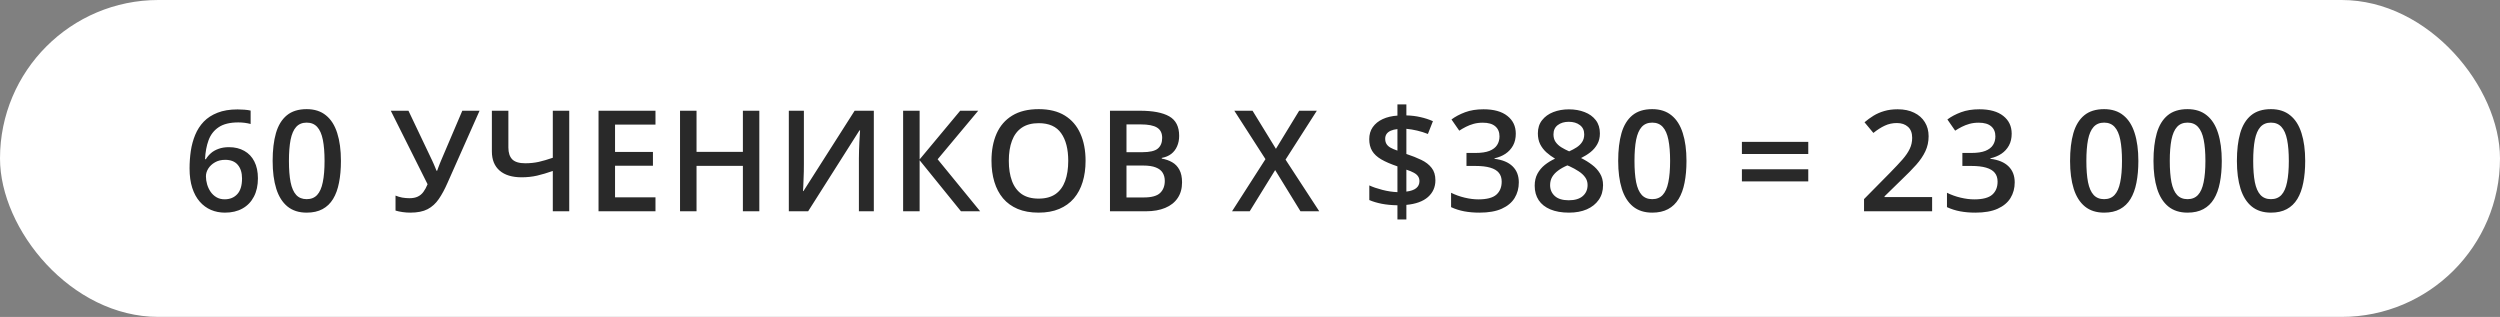
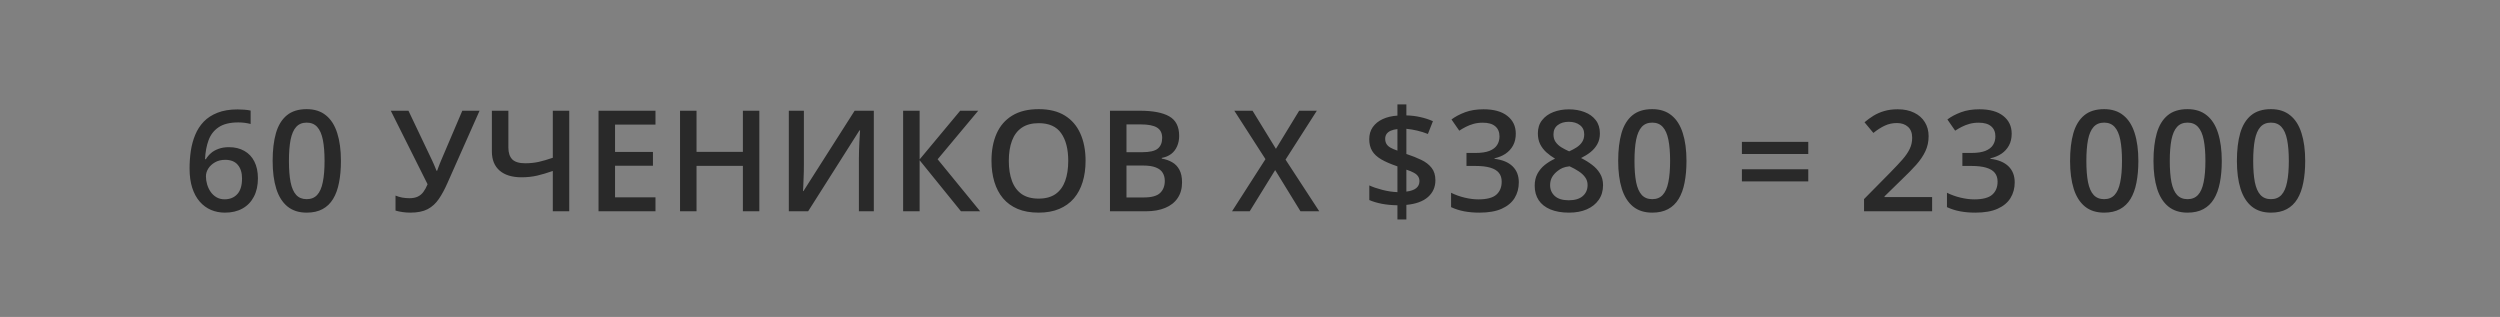
<svg xmlns="http://www.w3.org/2000/svg" width="355" height="45" viewBox="0 0 355 45" fill="none">
  <rect x="0" y="0" width="355" height="45" fill="#808080" stroke="none" />
-   <rect width="355" height="45" rx="22.5" fill="white" />
-   <path d="M26.918 23.916C26.918 23.076 26.977 22.249 27.094 21.436C27.217 20.622 27.426 19.86 27.719 19.15C28.012 18.441 28.415 17.816 28.93 17.275C29.451 16.735 30.105 16.312 30.893 16.006C31.68 15.693 32.628 15.537 33.734 15.537C34.021 15.537 34.343 15.55 34.701 15.576C35.059 15.602 35.355 15.645 35.59 15.703V17.607C35.336 17.536 35.056 17.48 34.75 17.441C34.45 17.402 34.151 17.383 33.852 17.383C32.654 17.383 31.719 17.611 31.049 18.066C30.378 18.516 29.9 19.134 29.613 19.922C29.327 20.703 29.161 21.598 29.115 22.607H29.232C29.428 22.282 29.672 21.992 29.965 21.738C30.258 21.484 30.616 21.283 31.039 21.133C31.462 20.977 31.954 20.898 32.514 20.898C33.347 20.898 34.073 21.074 34.691 21.426C35.31 21.771 35.785 22.272 36.117 22.93C36.456 23.587 36.625 24.385 36.625 25.322C36.625 26.331 36.433 27.201 36.049 27.93C35.671 28.659 35.131 29.219 34.428 29.609C33.731 30 32.901 30.195 31.938 30.195C31.228 30.195 30.567 30.065 29.955 29.805C29.35 29.544 28.819 29.154 28.363 28.633C27.908 28.112 27.553 27.461 27.299 26.68C27.045 25.892 26.918 24.971 26.918 23.916ZM31.898 28.301C32.641 28.301 33.236 28.06 33.685 27.578C34.141 27.09 34.369 26.344 34.369 25.342C34.369 24.528 34.167 23.884 33.764 23.408C33.367 22.933 32.768 22.695 31.967 22.695C31.42 22.695 30.941 22.812 30.531 23.047C30.121 23.281 29.802 23.578 29.574 23.936C29.353 24.294 29.242 24.658 29.242 25.029C29.242 25.407 29.297 25.788 29.408 26.172C29.519 26.556 29.685 26.911 29.906 27.236C30.128 27.555 30.404 27.812 30.736 28.008C31.068 28.203 31.456 28.301 31.898 28.301ZM48.412 22.852C48.412 24.004 48.321 25.036 48.138 25.947C47.962 26.852 47.683 27.62 47.298 28.252C46.914 28.884 46.413 29.365 45.794 29.697C45.176 30.029 44.427 30.195 43.548 30.195C42.448 30.195 41.54 29.906 40.824 29.326C40.108 28.74 39.577 27.9 39.232 26.807C38.887 25.706 38.715 24.388 38.715 22.852C38.715 21.315 38.871 20 39.183 18.906C39.502 17.806 40.017 16.963 40.726 16.377C41.436 15.791 42.377 15.498 43.548 15.498C44.655 15.498 45.567 15.791 46.283 16.377C47.005 16.956 47.539 17.796 47.884 18.896C48.236 19.99 48.412 21.309 48.412 22.852ZM41.029 22.852C41.029 24.056 41.107 25.062 41.263 25.869C41.426 26.676 41.693 27.282 42.064 27.686C42.435 28.083 42.93 28.281 43.548 28.281C44.167 28.281 44.662 28.083 45.033 27.686C45.404 27.288 45.671 26.686 45.834 25.879C46.003 25.072 46.087 24.062 46.087 22.852C46.087 21.654 46.006 20.651 45.843 19.844C45.681 19.037 45.414 18.431 45.043 18.027C44.672 17.617 44.173 17.412 43.548 17.412C42.923 17.412 42.425 17.617 42.054 18.027C41.69 18.431 41.426 19.037 41.263 19.844C41.107 20.651 41.029 21.654 41.029 22.852ZM68.098 15.723L63.557 25.947C63.16 26.859 62.744 27.63 62.307 28.262C61.878 28.893 61.347 29.375 60.716 29.707C60.084 30.033 59.267 30.195 58.264 30.195C57.9 30.195 57.535 30.169 57.171 30.117C56.806 30.065 56.471 29.994 56.165 29.902V27.773C56.458 27.897 56.774 27.991 57.112 28.057C57.457 28.115 57.799 28.145 58.138 28.145C58.613 28.145 59.007 28.07 59.319 27.92C59.638 27.77 59.905 27.549 60.12 27.256C60.341 26.956 60.54 26.592 60.716 26.162L55.491 15.723H58.001L61.37 22.803C61.422 22.913 61.487 23.057 61.565 23.232C61.643 23.402 61.718 23.578 61.79 23.76C61.868 23.936 61.933 24.098 61.985 24.248H62.073C62.119 24.118 62.174 23.965 62.239 23.789C62.311 23.607 62.382 23.421 62.454 23.232C62.532 23.044 62.6 22.878 62.659 22.734L65.647 15.723H68.098ZM80.832 30H78.498V24.277C77.698 24.557 76.952 24.779 76.262 24.941C75.572 25.098 74.84 25.176 74.065 25.176C72.724 25.176 71.685 24.86 70.95 24.229C70.214 23.59 69.846 22.682 69.846 21.504V15.723H72.19V20.957C72.19 21.693 72.372 22.249 72.737 22.627C73.108 22.998 73.723 23.184 74.582 23.184C75.26 23.184 75.897 23.119 76.496 22.988C77.095 22.852 77.763 22.656 78.498 22.402V15.723H80.832V30ZM93.078 30H84.992V15.723H93.078V17.695H87.336V21.572H92.717V23.535H87.336V28.018H93.078V30ZM107.824 30H105.49V23.555H98.908V30H96.564V15.723H98.908V21.562H105.49V15.723H107.824V30ZM112.013 15.723H114.152V23.291C114.152 23.616 114.148 23.975 114.142 24.365C114.135 24.756 114.122 25.137 114.103 25.508C114.09 25.879 114.077 26.211 114.064 26.504C114.051 26.79 114.038 26.999 114.025 27.129H114.093L121.359 15.723H124.083V30H121.964V22.49C121.964 22.139 121.971 21.758 121.984 21.348C121.997 20.938 122.013 20.54 122.032 20.156C122.052 19.772 122.071 19.434 122.091 19.141C122.111 18.848 122.124 18.639 122.13 18.516H122.042L114.757 30H112.013V15.723ZM139.18 30H136.456L130.587 22.754V30H128.243V15.723H130.587V22.637L136.348 15.723H138.907L133.145 22.617L139.18 30ZM154.151 22.842C154.151 23.942 154.011 24.945 153.731 25.85C153.457 26.748 153.044 27.523 152.491 28.174C151.937 28.818 151.244 29.316 150.411 29.668C149.577 30.02 148.601 30.195 147.481 30.195C146.342 30.195 145.352 30.02 144.512 29.668C143.679 29.316 142.985 28.815 142.432 28.164C141.885 27.513 141.475 26.735 141.202 25.83C140.928 24.925 140.791 23.922 140.791 22.822C140.791 21.351 141.032 20.068 141.514 18.975C142.002 17.874 142.741 17.021 143.731 16.416C144.727 15.804 145.983 15.498 147.5 15.498C148.985 15.498 150.218 15.801 151.202 16.406C152.185 17.012 152.92 17.865 153.409 18.965C153.903 20.059 154.151 21.351 154.151 22.842ZM143.252 22.842C143.252 23.942 143.402 24.896 143.702 25.703C144.001 26.504 144.46 27.122 145.079 27.559C145.704 27.988 146.504 28.203 147.481 28.203C148.464 28.203 149.265 27.988 149.883 27.559C150.502 27.122 150.957 26.504 151.25 25.703C151.543 24.896 151.69 23.942 151.69 22.842C151.69 21.169 151.355 19.86 150.684 18.916C150.02 17.965 148.959 17.49 147.5 17.49C146.524 17.49 145.72 17.705 145.088 18.135C144.463 18.564 144.001 19.18 143.702 19.98C143.402 20.775 143.252 21.729 143.252 22.842ZM157.617 15.723H161.865C163.708 15.723 165.098 15.99 166.035 16.523C166.973 17.057 167.441 17.979 167.441 19.287C167.441 19.834 167.344 20.329 167.148 20.771C166.96 21.208 166.683 21.569 166.318 21.855C165.954 22.135 165.505 22.324 164.971 22.422V22.52C165.524 22.617 166.016 22.79 166.445 23.037C166.882 23.285 167.223 23.639 167.471 24.102C167.725 24.564 167.852 25.163 167.852 25.898C167.852 26.771 167.643 27.513 167.227 28.125C166.816 28.737 166.227 29.203 165.459 29.521C164.697 29.84 163.792 30 162.744 30H157.617V15.723ZM159.961 21.611H162.207C163.268 21.611 164.004 21.439 164.414 21.094C164.824 20.749 165.029 20.244 165.029 19.58C165.029 18.903 164.785 18.415 164.297 18.115C163.815 17.816 163.047 17.666 161.992 17.666H159.961V21.611ZM159.961 23.506V28.037H162.432C163.525 28.037 164.294 27.826 164.736 27.402C165.179 26.979 165.4 26.406 165.4 25.684C165.4 25.241 165.299 24.857 165.098 24.531C164.902 24.206 164.58 23.955 164.131 23.779C163.682 23.597 163.076 23.506 162.314 23.506H159.961ZM187.333 30H184.667L181.073 24.15L177.46 30H174.95L179.696 22.598L175.273 15.723H177.861L181.181 21.133L184.482 15.723H186.991L182.548 22.666L187.333 30ZM198.436 31.162V29.15C197.629 29.137 196.883 29.066 196.2 28.936C195.523 28.799 194.937 28.623 194.442 28.408V26.328C194.943 26.562 195.562 26.774 196.297 26.963C197.033 27.152 197.746 27.259 198.436 27.285V23.623C197.492 23.304 196.724 22.972 196.131 22.627C195.545 22.282 195.116 21.881 194.842 21.426C194.569 20.963 194.432 20.41 194.432 19.766C194.432 19.102 194.598 18.532 194.93 18.057C195.269 17.575 195.737 17.194 196.336 16.914C196.942 16.634 197.642 16.468 198.436 16.416V14.824H199.705V16.387C200.428 16.406 201.095 16.488 201.707 16.631C202.326 16.768 202.915 16.96 203.475 17.207L202.762 19.023C202.274 18.828 201.766 18.669 201.239 18.545C200.711 18.421 200.2 18.337 199.705 18.291V21.865C200.5 22.126 201.206 22.406 201.825 22.705C202.45 23.005 202.938 23.382 203.289 23.838C203.648 24.287 203.827 24.876 203.827 25.605C203.827 26.562 203.475 27.354 202.772 27.979C202.069 28.597 201.047 28.968 199.705 29.092V31.162H198.436ZM199.705 27.207C200.33 27.129 200.796 26.966 201.102 26.719C201.408 26.465 201.561 26.136 201.561 25.732C201.561 25.459 201.496 25.228 201.366 25.039C201.242 24.85 201.043 24.681 200.77 24.531C200.503 24.381 200.148 24.235 199.705 24.092V27.207ZM198.436 21.387V18.33C198.058 18.369 197.739 18.447 197.479 18.564C197.218 18.682 197.023 18.835 196.893 19.023C196.763 19.212 196.698 19.437 196.698 19.697C196.698 19.984 196.756 20.228 196.873 20.43C196.991 20.631 197.176 20.807 197.43 20.957C197.691 21.107 198.026 21.25 198.436 21.387ZM215.242 18.984C215.242 19.629 215.112 20.189 214.852 20.664C214.591 21.139 214.233 21.53 213.777 21.836C213.328 22.135 212.807 22.35 212.215 22.48V22.549C213.354 22.692 214.214 23.05 214.793 23.623C215.379 24.196 215.672 24.954 215.672 25.898C215.672 26.725 215.473 27.464 215.076 28.115C214.679 28.76 214.07 29.268 213.25 29.639C212.43 30.01 211.375 30.195 210.086 30.195C209.311 30.195 208.592 30.134 207.928 30.01C207.27 29.886 206.645 29.688 206.053 29.414V27.373C206.658 27.672 207.303 27.904 207.986 28.066C208.67 28.229 209.318 28.311 209.93 28.311C211.121 28.311 211.971 28.089 212.479 27.646C212.986 27.197 213.24 26.579 213.24 25.791C213.24 25.283 213.107 24.866 212.84 24.541C212.579 24.215 212.173 23.971 211.619 23.809C211.072 23.646 210.366 23.564 209.5 23.564H208.24V21.719H209.51C210.337 21.719 211.001 21.621 211.502 21.426C212.003 21.224 212.365 20.947 212.586 20.596C212.814 20.244 212.928 19.834 212.928 19.365C212.928 18.753 212.729 18.278 212.332 17.939C211.935 17.594 211.346 17.422 210.564 17.422C210.083 17.422 209.643 17.477 209.246 17.588C208.855 17.699 208.494 17.838 208.162 18.008C207.83 18.177 207.514 18.359 207.215 18.555L206.111 16.963C206.652 16.559 207.296 16.217 208.045 15.938C208.794 15.658 209.666 15.518 210.662 15.518C212.127 15.518 213.257 15.833 214.051 16.465C214.845 17.09 215.242 17.93 215.242 18.984ZM222.781 15.527C223.608 15.527 224.353 15.658 225.017 15.918C225.681 16.172 226.209 16.553 226.599 17.061C226.99 17.568 227.185 18.197 227.185 18.945C227.185 19.525 227.065 20.029 226.824 20.459C226.589 20.889 226.27 21.266 225.867 21.592C225.463 21.911 225.011 22.194 224.509 22.441C225.069 22.715 225.584 23.031 226.052 23.389C226.528 23.74 226.908 24.154 227.195 24.629C227.488 25.104 227.634 25.661 227.634 26.299C227.634 27.1 227.429 27.793 227.019 28.379C226.615 28.958 226.052 29.408 225.33 29.727C224.607 30.039 223.764 30.195 222.8 30.195C221.765 30.195 220.883 30.042 220.154 29.736C219.425 29.43 218.871 28.994 218.494 28.428C218.116 27.855 217.927 27.171 217.927 26.377C217.927 25.719 218.058 25.15 218.318 24.668C218.578 24.186 218.927 23.77 219.363 23.418C219.806 23.066 220.291 22.77 220.818 22.529C220.369 22.262 219.959 21.963 219.587 21.631C219.216 21.292 218.92 20.905 218.699 20.469C218.484 20.026 218.377 19.515 218.377 18.936C218.377 18.193 218.575 17.572 218.972 17.07C219.369 16.562 219.9 16.178 220.564 15.918C221.235 15.658 221.974 15.527 222.781 15.527ZM220.115 26.289C220.115 26.914 220.336 27.428 220.779 27.832C221.222 28.236 221.882 28.438 222.761 28.438C223.634 28.438 224.298 28.239 224.754 27.842C225.209 27.445 225.437 26.921 225.437 26.27C225.437 25.853 225.32 25.485 225.086 25.166C224.858 24.847 224.548 24.564 224.158 24.316C223.774 24.062 223.347 23.828 222.879 23.613L222.566 23.486C222.058 23.701 221.622 23.945 221.257 24.219C220.893 24.486 220.61 24.788 220.408 25.127C220.212 25.465 220.115 25.853 220.115 26.289ZM222.761 17.295C222.13 17.295 221.609 17.451 221.199 17.764C220.795 18.07 220.593 18.512 220.593 19.092C220.593 19.502 220.691 19.854 220.886 20.146C221.088 20.439 221.358 20.693 221.697 20.908C222.035 21.116 222.41 21.312 222.82 21.494C223.217 21.318 223.575 21.126 223.894 20.918C224.22 20.703 224.477 20.449 224.666 20.156C224.861 19.857 224.959 19.499 224.959 19.082C224.959 18.509 224.754 18.07 224.343 17.764C223.94 17.451 223.412 17.295 222.761 17.295ZM239.48 22.852C239.48 24.004 239.389 25.036 239.206 25.947C239.03 26.852 238.751 27.62 238.366 28.252C237.982 28.884 237.481 29.365 236.863 29.697C236.244 30.029 235.495 30.195 234.616 30.195C233.516 30.195 232.608 29.906 231.892 29.326C231.176 28.74 230.645 27.9 230.3 26.807C229.955 25.706 229.782 24.388 229.782 22.852C229.782 21.315 229.939 20 230.251 18.906C230.57 17.806 231.085 16.963 231.794 16.377C232.504 15.791 233.445 15.498 234.616 15.498C235.723 15.498 236.635 15.791 237.351 16.377C238.073 16.956 238.607 17.796 238.952 18.896C239.304 19.99 239.48 21.309 239.48 22.852ZM232.097 22.852C232.097 24.056 232.175 25.062 232.331 25.869C232.494 26.676 232.761 27.282 233.132 27.686C233.503 28.083 233.998 28.281 234.616 28.281C235.235 28.281 235.73 28.083 236.101 27.686C236.472 27.288 236.739 26.686 236.902 25.879C237.071 25.072 237.155 24.062 237.155 22.852C237.155 21.654 237.074 20.651 236.911 19.844C236.749 19.037 236.482 18.431 236.111 18.027C235.739 17.617 235.241 17.412 234.616 17.412C233.991 17.412 233.493 17.617 233.122 18.027C232.758 18.431 232.494 19.037 232.331 19.844C232.175 20.651 232.097 21.654 232.097 22.852ZM247.35 21.865V20.146H256.774V21.865H247.35ZM247.35 25.762V24.033H256.774V25.762H247.35ZM274.361 30H264.693V28.271L268.394 24.521C269.11 23.792 269.699 23.164 270.162 22.637C270.624 22.103 270.966 21.598 271.187 21.123C271.415 20.648 271.529 20.13 271.529 19.57C271.529 18.88 271.33 18.359 270.933 18.008C270.536 17.65 270.012 17.471 269.361 17.471C268.742 17.471 268.17 17.594 267.642 17.842C267.121 18.083 266.581 18.428 266.021 18.877L264.761 17.363C265.158 17.025 265.582 16.715 266.031 16.436C266.487 16.156 266.994 15.934 267.554 15.771C268.114 15.602 268.752 15.518 269.468 15.518C270.373 15.518 271.155 15.68 271.812 16.006C272.47 16.325 272.974 16.771 273.326 17.344C273.684 17.917 273.863 18.584 273.863 19.346C273.863 20.114 273.71 20.824 273.404 21.475C273.098 22.126 272.662 22.77 272.095 23.408C271.529 24.04 270.855 24.727 270.074 25.469L267.603 27.881V27.988H274.361V30ZM285.659 18.984C285.659 19.629 285.529 20.189 285.269 20.664C285.008 21.139 284.65 21.53 284.195 21.836C283.745 22.135 283.224 22.35 282.632 22.48V22.549C283.771 22.692 284.631 23.05 285.21 23.623C285.796 24.196 286.089 24.954 286.089 25.898C286.089 26.725 285.89 27.464 285.493 28.115C285.096 28.76 284.488 29.268 283.667 29.639C282.847 30.01 281.792 30.195 280.503 30.195C279.728 30.195 279.009 30.134 278.345 30.01C277.687 29.886 277.062 29.688 276.47 29.414V27.373C277.075 27.672 277.72 27.904 278.404 28.066C279.087 28.229 279.735 28.311 280.347 28.311C281.538 28.311 282.388 28.089 282.896 27.646C283.404 27.197 283.657 26.579 283.657 25.791C283.657 25.283 283.524 24.866 283.257 24.541C282.997 24.215 282.59 23.971 282.036 23.809C281.489 23.646 280.783 23.564 279.917 23.564H278.657V21.719H279.927C280.754 21.719 281.418 21.621 281.919 21.426C282.42 21.224 282.782 20.947 283.003 20.596C283.231 20.244 283.345 19.834 283.345 19.365C283.345 18.753 283.146 18.278 282.749 17.939C282.352 17.594 281.763 17.422 280.982 17.422C280.5 17.422 280.06 17.477 279.663 17.588C279.273 17.699 278.911 17.838 278.579 18.008C278.247 18.177 277.932 18.359 277.632 18.555L276.529 16.963C277.069 16.559 277.713 16.217 278.462 15.938C279.211 15.658 280.083 15.518 281.079 15.518C282.544 15.518 283.674 15.833 284.468 16.465C285.262 17.09 285.659 17.93 285.659 18.984ZM303.647 22.852C303.647 24.004 303.556 25.036 303.373 25.947C303.198 26.852 302.918 27.62 302.534 28.252C302.149 28.884 301.648 29.365 301.03 29.697C300.411 30.029 299.663 30.195 298.784 30.195C297.683 30.195 296.775 29.906 296.059 29.326C295.343 28.74 294.812 27.9 294.467 26.807C294.122 25.706 293.95 24.388 293.95 22.852C293.95 21.315 294.106 20 294.418 18.906C294.737 17.806 295.252 16.963 295.961 16.377C296.671 15.791 297.612 15.498 298.784 15.498C299.89 15.498 300.802 15.791 301.518 16.377C302.241 16.956 302.774 17.796 303.12 18.896C303.471 19.99 303.647 21.309 303.647 22.852ZM296.264 22.852C296.264 24.056 296.342 25.062 296.498 25.869C296.661 26.676 296.928 27.282 297.299 27.686C297.67 28.083 298.165 28.281 298.784 28.281C299.402 28.281 299.897 28.083 300.268 27.686C300.639 27.288 300.906 26.686 301.069 25.879C301.238 25.072 301.323 24.062 301.323 22.852C301.323 21.654 301.241 20.651 301.079 19.844C300.916 19.037 300.649 18.431 300.278 18.027C299.907 17.617 299.409 17.412 298.784 17.412C298.159 17.412 297.661 17.617 297.289 18.027C296.925 18.431 296.661 19.037 296.498 19.844C296.342 20.651 296.264 21.654 296.264 22.852ZM315.492 22.852C315.492 24.004 315.401 25.036 315.219 25.947C315.043 26.852 314.763 27.62 314.379 28.252C313.995 28.884 313.493 29.365 312.875 29.697C312.257 30.029 311.508 30.195 310.629 30.195C309.529 30.195 308.62 29.906 307.904 29.326C307.188 28.74 306.658 27.9 306.312 26.807C305.967 25.706 305.795 24.388 305.795 22.852C305.795 21.315 305.951 20 306.264 18.906C306.583 17.806 307.097 16.963 307.807 16.377C308.516 15.791 309.457 15.498 310.629 15.498C311.736 15.498 312.647 15.791 313.363 16.377C314.086 16.956 314.62 17.796 314.965 18.896C315.316 19.99 315.492 21.309 315.492 22.852ZM308.109 22.852C308.109 24.056 308.188 25.062 308.344 25.869C308.507 26.676 308.773 27.282 309.145 27.686C309.516 28.083 310.01 28.281 310.629 28.281C311.247 28.281 311.742 28.083 312.113 27.686C312.484 27.288 312.751 26.686 312.914 25.879C313.083 25.072 313.168 24.062 313.168 22.852C313.168 21.654 313.087 20.651 312.924 19.844C312.761 19.037 312.494 18.431 312.123 18.027C311.752 17.617 311.254 17.412 310.629 17.412C310.004 17.412 309.506 17.617 309.135 18.027C308.77 18.431 308.507 19.037 308.344 19.844C308.188 20.651 308.109 21.654 308.109 22.852ZM327.337 22.852C327.337 24.004 327.246 25.036 327.064 25.947C326.888 26.852 326.608 27.62 326.224 28.252C325.84 28.884 325.339 29.365 324.72 29.697C324.102 30.029 323.353 30.195 322.474 30.195C321.374 30.195 320.466 29.906 319.75 29.326C319.033 28.74 318.503 27.9 318.158 26.807C317.813 25.706 317.64 24.388 317.64 22.852C317.64 21.315 317.796 20 318.109 18.906C318.428 17.806 318.942 16.963 319.652 16.377C320.362 15.791 321.302 15.498 322.474 15.498C323.581 15.498 324.492 15.791 325.209 16.377C325.931 16.956 326.465 17.796 326.81 18.896C327.162 19.99 327.337 21.309 327.337 22.852ZM319.955 22.852C319.955 24.056 320.033 25.062 320.189 25.869C320.352 26.676 320.619 27.282 320.99 27.686C321.361 28.083 321.856 28.281 322.474 28.281C323.093 28.281 323.587 28.083 323.959 27.686C324.33 27.288 324.597 26.686 324.759 25.879C324.929 25.072 325.013 24.062 325.013 22.852C325.013 21.654 324.932 20.651 324.769 19.844C324.606 19.037 324.339 18.431 323.968 18.027C323.597 17.617 323.099 17.412 322.474 17.412C321.849 17.412 321.351 17.617 320.98 18.027C320.615 18.431 320.352 19.037 320.189 19.844C320.033 20.651 319.955 21.654 319.955 22.852Z" fill="#292929" />
+   <path d="M26.918 23.916C26.918 23.076 26.977 22.249 27.094 21.436C27.217 20.622 27.426 19.86 27.719 19.15C28.012 18.441 28.415 17.816 28.93 17.275C29.451 16.735 30.105 16.312 30.893 16.006C31.68 15.693 32.628 15.537 33.734 15.537C34.021 15.537 34.343 15.55 34.701 15.576C35.059 15.602 35.355 15.645 35.59 15.703V17.607C35.336 17.536 35.056 17.48 34.75 17.441C34.45 17.402 34.151 17.383 33.852 17.383C32.654 17.383 31.719 17.611 31.049 18.066C30.378 18.516 29.9 19.134 29.613 19.922C29.327 20.703 29.161 21.598 29.115 22.607H29.232C29.428 22.282 29.672 21.992 29.965 21.738C30.258 21.484 30.616 21.283 31.039 21.133C31.462 20.977 31.954 20.898 32.514 20.898C33.347 20.898 34.073 21.074 34.691 21.426C35.31 21.771 35.785 22.272 36.117 22.93C36.456 23.587 36.625 24.385 36.625 25.322C36.625 26.331 36.433 27.201 36.049 27.93C35.671 28.659 35.131 29.219 34.428 29.609C33.731 30 32.901 30.195 31.938 30.195C31.228 30.195 30.567 30.065 29.955 29.805C29.35 29.544 28.819 29.154 28.363 28.633C27.908 28.112 27.553 27.461 27.299 26.68C27.045 25.892 26.918 24.971 26.918 23.916ZM31.898 28.301C32.641 28.301 33.236 28.06 33.685 27.578C34.141 27.09 34.369 26.344 34.369 25.342C34.369 24.528 34.167 23.884 33.764 23.408C33.367 22.933 32.768 22.695 31.967 22.695C31.42 22.695 30.941 22.812 30.531 23.047C30.121 23.281 29.802 23.578 29.574 23.936C29.353 24.294 29.242 24.658 29.242 25.029C29.242 25.407 29.297 25.788 29.408 26.172C29.519 26.556 29.685 26.911 29.906 27.236C30.128 27.555 30.404 27.812 30.736 28.008C31.068 28.203 31.456 28.301 31.898 28.301ZM48.412 22.852C48.412 24.004 48.321 25.036 48.138 25.947C47.962 26.852 47.683 27.62 47.298 28.252C46.914 28.884 46.413 29.365 45.794 29.697C45.176 30.029 44.427 30.195 43.548 30.195C42.448 30.195 41.54 29.906 40.824 29.326C40.108 28.74 39.577 27.9 39.232 26.807C38.887 25.706 38.715 24.388 38.715 22.852C38.715 21.315 38.871 20 39.183 18.906C39.502 17.806 40.017 16.963 40.726 16.377C41.436 15.791 42.377 15.498 43.548 15.498C44.655 15.498 45.567 15.791 46.283 16.377C47.005 16.956 47.539 17.796 47.884 18.896C48.236 19.99 48.412 21.309 48.412 22.852ZM41.029 22.852C41.029 24.056 41.107 25.062 41.263 25.869C41.426 26.676 41.693 27.282 42.064 27.686C42.435 28.083 42.93 28.281 43.548 28.281C44.167 28.281 44.662 28.083 45.033 27.686C45.404 27.288 45.671 26.686 45.834 25.879C46.003 25.072 46.087 24.062 46.087 22.852C46.087 21.654 46.006 20.651 45.843 19.844C45.681 19.037 45.414 18.431 45.043 18.027C44.672 17.617 44.173 17.412 43.548 17.412C42.923 17.412 42.425 17.617 42.054 18.027C41.69 18.431 41.426 19.037 41.263 19.844C41.107 20.651 41.029 21.654 41.029 22.852ZM68.098 15.723L63.557 25.947C63.16 26.859 62.744 27.63 62.307 28.262C61.878 28.893 61.347 29.375 60.716 29.707C60.084 30.033 59.267 30.195 58.264 30.195C57.9 30.195 57.535 30.169 57.171 30.117C56.806 30.065 56.471 29.994 56.165 29.902V27.773C56.458 27.897 56.774 27.991 57.112 28.057C57.457 28.115 57.799 28.145 58.138 28.145C58.613 28.145 59.007 28.07 59.319 27.92C59.638 27.77 59.905 27.549 60.12 27.256C60.341 26.956 60.54 26.592 60.716 26.162L55.491 15.723H58.001L61.37 22.803C61.422 22.913 61.487 23.057 61.565 23.232C61.643 23.402 61.718 23.578 61.79 23.76C61.868 23.936 61.933 24.098 61.985 24.248H62.073C62.119 24.118 62.174 23.965 62.239 23.789C62.311 23.607 62.382 23.421 62.454 23.232C62.532 23.044 62.6 22.878 62.659 22.734L65.647 15.723H68.098ZM80.832 30H78.498V24.277C77.698 24.557 76.952 24.779 76.262 24.941C75.572 25.098 74.84 25.176 74.065 25.176C72.724 25.176 71.685 24.86 70.95 24.229C70.214 23.59 69.846 22.682 69.846 21.504V15.723H72.19V20.957C72.19 21.693 72.372 22.249 72.737 22.627C73.108 22.998 73.723 23.184 74.582 23.184C75.26 23.184 75.897 23.119 76.496 22.988C77.095 22.852 77.763 22.656 78.498 22.402V15.723H80.832V30ZM93.078 30H84.992V15.723H93.078V17.695H87.336V21.572H92.717V23.535H87.336V28.018H93.078V30ZM107.824 30H105.49V23.555H98.908V30H96.564V15.723H98.908V21.562H105.49V15.723H107.824V30ZM112.013 15.723H114.152V23.291C114.152 23.616 114.148 23.975 114.142 24.365C114.135 24.756 114.122 25.137 114.103 25.508C114.09 25.879 114.077 26.211 114.064 26.504C114.051 26.79 114.038 26.999 114.025 27.129H114.093L121.359 15.723H124.083V30H121.964V22.49C121.964 22.139 121.971 21.758 121.984 21.348C121.997 20.938 122.013 20.54 122.032 20.156C122.052 19.772 122.071 19.434 122.091 19.141C122.111 18.848 122.124 18.639 122.13 18.516H122.042L114.757 30H112.013V15.723ZM139.18 30H136.456L130.587 22.754V30H128.243V15.723H130.587V22.637L136.348 15.723H138.907L133.145 22.617L139.18 30ZM154.151 22.842C154.151 23.942 154.011 24.945 153.731 25.85C153.457 26.748 153.044 27.523 152.491 28.174C151.937 28.818 151.244 29.316 150.411 29.668C149.577 30.02 148.601 30.195 147.481 30.195C146.342 30.195 145.352 30.02 144.512 29.668C143.679 29.316 142.985 28.815 142.432 28.164C141.885 27.513 141.475 26.735 141.202 25.83C140.928 24.925 140.791 23.922 140.791 22.822C140.791 21.351 141.032 20.068 141.514 18.975C142.002 17.874 142.741 17.021 143.731 16.416C144.727 15.804 145.983 15.498 147.5 15.498C148.985 15.498 150.218 15.801 151.202 16.406C152.185 17.012 152.92 17.865 153.409 18.965C153.903 20.059 154.151 21.351 154.151 22.842ZM143.252 22.842C143.252 23.942 143.402 24.896 143.702 25.703C144.001 26.504 144.46 27.122 145.079 27.559C145.704 27.988 146.504 28.203 147.481 28.203C148.464 28.203 149.265 27.988 149.883 27.559C150.502 27.122 150.957 26.504 151.25 25.703C151.543 24.896 151.69 23.942 151.69 22.842C151.69 21.169 151.355 19.86 150.684 18.916C150.02 17.965 148.959 17.49 147.5 17.49C146.524 17.49 145.72 17.705 145.088 18.135C144.463 18.564 144.001 19.18 143.702 19.98C143.402 20.775 143.252 21.729 143.252 22.842ZM157.617 15.723H161.865C163.708 15.723 165.098 15.99 166.035 16.523C166.973 17.057 167.441 17.979 167.441 19.287C167.441 19.834 167.344 20.329 167.148 20.771C166.96 21.208 166.683 21.569 166.318 21.855C165.954 22.135 165.505 22.324 164.971 22.422V22.52C165.524 22.617 166.016 22.79 166.445 23.037C166.882 23.285 167.223 23.639 167.471 24.102C167.725 24.564 167.852 25.163 167.852 25.898C167.852 26.771 167.643 27.513 167.227 28.125C166.816 28.737 166.227 29.203 165.459 29.521C164.697 29.84 163.792 30 162.744 30H157.617V15.723ZM159.961 21.611H162.207C163.268 21.611 164.004 21.439 164.414 21.094C164.824 20.749 165.029 20.244 165.029 19.58C165.029 18.903 164.785 18.415 164.297 18.115C163.815 17.816 163.047 17.666 161.992 17.666H159.961V21.611ZM159.961 23.506V28.037H162.432C163.525 28.037 164.294 27.826 164.736 27.402C165.179 26.979 165.4 26.406 165.4 25.684C165.4 25.241 165.299 24.857 165.098 24.531C164.902 24.206 164.58 23.955 164.131 23.779C163.682 23.597 163.076 23.506 162.314 23.506H159.961ZM187.333 30H184.667L181.073 24.15L177.46 30H174.95L179.696 22.598L175.273 15.723H177.861L181.181 21.133L184.482 15.723H186.991L182.548 22.666L187.333 30ZM198.436 31.162V29.15C197.629 29.137 196.883 29.066 196.2 28.936C195.523 28.799 194.937 28.623 194.442 28.408V26.328C194.943 26.562 195.562 26.774 196.297 26.963C197.033 27.152 197.746 27.259 198.436 27.285V23.623C197.492 23.304 196.724 22.972 196.131 22.627C195.545 22.282 195.116 21.881 194.842 21.426C194.569 20.963 194.432 20.41 194.432 19.766C194.432 19.102 194.598 18.532 194.93 18.057C195.269 17.575 195.737 17.194 196.336 16.914C196.942 16.634 197.642 16.468 198.436 16.416V14.824H199.705V16.387C200.428 16.406 201.095 16.488 201.707 16.631C202.326 16.768 202.915 16.96 203.475 17.207L202.762 19.023C202.274 18.828 201.766 18.669 201.239 18.545C200.711 18.421 200.2 18.337 199.705 18.291V21.865C200.5 22.126 201.206 22.406 201.825 22.705C202.45 23.005 202.938 23.382 203.289 23.838C203.648 24.287 203.827 24.876 203.827 25.605C203.827 26.562 203.475 27.354 202.772 27.979C202.069 28.597 201.047 28.968 199.705 29.092V31.162H198.436ZM199.705 27.207C200.33 27.129 200.796 26.966 201.102 26.719C201.408 26.465 201.561 26.136 201.561 25.732C201.561 25.459 201.496 25.228 201.366 25.039C201.242 24.85 201.043 24.681 200.77 24.531C200.503 24.381 200.148 24.235 199.705 24.092V27.207ZM198.436 21.387V18.33C198.058 18.369 197.739 18.447 197.479 18.564C197.218 18.682 197.023 18.835 196.893 19.023C196.763 19.212 196.698 19.437 196.698 19.697C196.698 19.984 196.756 20.228 196.873 20.43C196.991 20.631 197.176 20.807 197.43 20.957C197.691 21.107 198.026 21.25 198.436 21.387ZM215.242 18.984C215.242 19.629 215.112 20.189 214.852 20.664C214.591 21.139 214.233 21.53 213.777 21.836C213.328 22.135 212.807 22.35 212.215 22.48V22.549C213.354 22.692 214.214 23.05 214.793 23.623C215.379 24.196 215.672 24.954 215.672 25.898C215.672 26.725 215.473 27.464 215.076 28.115C214.679 28.76 214.07 29.268 213.25 29.639C212.43 30.01 211.375 30.195 210.086 30.195C209.311 30.195 208.592 30.134 207.928 30.01C207.27 29.886 206.645 29.688 206.053 29.414V27.373C206.658 27.672 207.303 27.904 207.986 28.066C208.67 28.229 209.318 28.311 209.93 28.311C211.121 28.311 211.971 28.089 212.479 27.646C212.986 27.197 213.24 26.579 213.24 25.791C213.24 25.283 213.107 24.866 212.84 24.541C212.579 24.215 212.173 23.971 211.619 23.809C211.072 23.646 210.366 23.564 209.5 23.564H208.24V21.719H209.51C210.337 21.719 211.001 21.621 211.502 21.426C212.003 21.224 212.365 20.947 212.586 20.596C212.814 20.244 212.928 19.834 212.928 19.365C212.928 18.753 212.729 18.278 212.332 17.939C211.935 17.594 211.346 17.422 210.564 17.422C210.083 17.422 209.643 17.477 209.246 17.588C208.855 17.699 208.494 17.838 208.162 18.008C207.83 18.177 207.514 18.359 207.215 18.555L206.111 16.963C206.652 16.559 207.296 16.217 208.045 15.938C208.794 15.658 209.666 15.518 210.662 15.518C212.127 15.518 213.257 15.833 214.051 16.465C214.845 17.09 215.242 17.93 215.242 18.984ZM222.781 15.527C223.608 15.527 224.353 15.658 225.017 15.918C225.681 16.172 226.209 16.553 226.599 17.061C226.99 17.568 227.185 18.197 227.185 18.945C227.185 19.525 227.065 20.029 226.824 20.459C226.589 20.889 226.27 21.266 225.867 21.592C225.463 21.911 225.011 22.194 224.509 22.441C225.069 22.715 225.584 23.031 226.052 23.389C226.528 23.74 226.908 24.154 227.195 24.629C227.488 25.104 227.634 25.661 227.634 26.299C227.634 27.1 227.429 27.793 227.019 28.379C226.615 28.958 226.052 29.408 225.33 29.727C224.607 30.039 223.764 30.195 222.8 30.195C221.765 30.195 220.883 30.042 220.154 29.736C219.425 29.43 218.871 28.994 218.494 28.428C218.116 27.855 217.927 27.171 217.927 26.377C217.927 25.719 218.058 25.15 218.318 24.668C218.578 24.186 218.927 23.77 219.363 23.418C219.806 23.066 220.291 22.77 220.818 22.529C220.369 22.262 219.959 21.963 219.587 21.631C219.216 21.292 218.92 20.905 218.699 20.469C218.484 20.026 218.377 19.515 218.377 18.936C218.377 18.193 218.575 17.572 218.972 17.07C219.369 16.562 219.9 16.178 220.564 15.918C221.235 15.658 221.974 15.527 222.781 15.527ZM220.115 26.289C220.115 26.914 220.336 27.428 220.779 27.832C221.222 28.236 221.882 28.438 222.761 28.438C223.634 28.438 224.298 28.239 224.754 27.842C225.209 27.445 225.437 26.921 225.437 26.27C225.437 25.853 225.32 25.485 225.086 25.166C224.858 24.847 224.548 24.564 224.158 24.316C223.774 24.062 223.347 23.828 222.879 23.613C222.058 23.701 221.622 23.945 221.257 24.219C220.893 24.486 220.61 24.788 220.408 25.127C220.212 25.465 220.115 25.853 220.115 26.289ZM222.761 17.295C222.13 17.295 221.609 17.451 221.199 17.764C220.795 18.07 220.593 18.512 220.593 19.092C220.593 19.502 220.691 19.854 220.886 20.146C221.088 20.439 221.358 20.693 221.697 20.908C222.035 21.116 222.41 21.312 222.82 21.494C223.217 21.318 223.575 21.126 223.894 20.918C224.22 20.703 224.477 20.449 224.666 20.156C224.861 19.857 224.959 19.499 224.959 19.082C224.959 18.509 224.754 18.07 224.343 17.764C223.94 17.451 223.412 17.295 222.761 17.295ZM239.48 22.852C239.48 24.004 239.389 25.036 239.206 25.947C239.03 26.852 238.751 27.62 238.366 28.252C237.982 28.884 237.481 29.365 236.863 29.697C236.244 30.029 235.495 30.195 234.616 30.195C233.516 30.195 232.608 29.906 231.892 29.326C231.176 28.74 230.645 27.9 230.3 26.807C229.955 25.706 229.782 24.388 229.782 22.852C229.782 21.315 229.939 20 230.251 18.906C230.57 17.806 231.085 16.963 231.794 16.377C232.504 15.791 233.445 15.498 234.616 15.498C235.723 15.498 236.635 15.791 237.351 16.377C238.073 16.956 238.607 17.796 238.952 18.896C239.304 19.99 239.48 21.309 239.48 22.852ZM232.097 22.852C232.097 24.056 232.175 25.062 232.331 25.869C232.494 26.676 232.761 27.282 233.132 27.686C233.503 28.083 233.998 28.281 234.616 28.281C235.235 28.281 235.73 28.083 236.101 27.686C236.472 27.288 236.739 26.686 236.902 25.879C237.071 25.072 237.155 24.062 237.155 22.852C237.155 21.654 237.074 20.651 236.911 19.844C236.749 19.037 236.482 18.431 236.111 18.027C235.739 17.617 235.241 17.412 234.616 17.412C233.991 17.412 233.493 17.617 233.122 18.027C232.758 18.431 232.494 19.037 232.331 19.844C232.175 20.651 232.097 21.654 232.097 22.852ZM247.35 21.865V20.146H256.774V21.865H247.35ZM247.35 25.762V24.033H256.774V25.762H247.35ZM274.361 30H264.693V28.271L268.394 24.521C269.11 23.792 269.699 23.164 270.162 22.637C270.624 22.103 270.966 21.598 271.187 21.123C271.415 20.648 271.529 20.13 271.529 19.57C271.529 18.88 271.33 18.359 270.933 18.008C270.536 17.65 270.012 17.471 269.361 17.471C268.742 17.471 268.17 17.594 267.642 17.842C267.121 18.083 266.581 18.428 266.021 18.877L264.761 17.363C265.158 17.025 265.582 16.715 266.031 16.436C266.487 16.156 266.994 15.934 267.554 15.771C268.114 15.602 268.752 15.518 269.468 15.518C270.373 15.518 271.155 15.68 271.812 16.006C272.47 16.325 272.974 16.771 273.326 17.344C273.684 17.917 273.863 18.584 273.863 19.346C273.863 20.114 273.71 20.824 273.404 21.475C273.098 22.126 272.662 22.77 272.095 23.408C271.529 24.04 270.855 24.727 270.074 25.469L267.603 27.881V27.988H274.361V30ZM285.659 18.984C285.659 19.629 285.529 20.189 285.269 20.664C285.008 21.139 284.65 21.53 284.195 21.836C283.745 22.135 283.224 22.35 282.632 22.48V22.549C283.771 22.692 284.631 23.05 285.21 23.623C285.796 24.196 286.089 24.954 286.089 25.898C286.089 26.725 285.89 27.464 285.493 28.115C285.096 28.76 284.488 29.268 283.667 29.639C282.847 30.01 281.792 30.195 280.503 30.195C279.728 30.195 279.009 30.134 278.345 30.01C277.687 29.886 277.062 29.688 276.47 29.414V27.373C277.075 27.672 277.72 27.904 278.404 28.066C279.087 28.229 279.735 28.311 280.347 28.311C281.538 28.311 282.388 28.089 282.896 27.646C283.404 27.197 283.657 26.579 283.657 25.791C283.657 25.283 283.524 24.866 283.257 24.541C282.997 24.215 282.59 23.971 282.036 23.809C281.489 23.646 280.783 23.564 279.917 23.564H278.657V21.719H279.927C280.754 21.719 281.418 21.621 281.919 21.426C282.42 21.224 282.782 20.947 283.003 20.596C283.231 20.244 283.345 19.834 283.345 19.365C283.345 18.753 283.146 18.278 282.749 17.939C282.352 17.594 281.763 17.422 280.982 17.422C280.5 17.422 280.06 17.477 279.663 17.588C279.273 17.699 278.911 17.838 278.579 18.008C278.247 18.177 277.932 18.359 277.632 18.555L276.529 16.963C277.069 16.559 277.713 16.217 278.462 15.938C279.211 15.658 280.083 15.518 281.079 15.518C282.544 15.518 283.674 15.833 284.468 16.465C285.262 17.09 285.659 17.93 285.659 18.984ZM303.647 22.852C303.647 24.004 303.556 25.036 303.373 25.947C303.198 26.852 302.918 27.62 302.534 28.252C302.149 28.884 301.648 29.365 301.03 29.697C300.411 30.029 299.663 30.195 298.784 30.195C297.683 30.195 296.775 29.906 296.059 29.326C295.343 28.74 294.812 27.9 294.467 26.807C294.122 25.706 293.95 24.388 293.95 22.852C293.95 21.315 294.106 20 294.418 18.906C294.737 17.806 295.252 16.963 295.961 16.377C296.671 15.791 297.612 15.498 298.784 15.498C299.89 15.498 300.802 15.791 301.518 16.377C302.241 16.956 302.774 17.796 303.12 18.896C303.471 19.99 303.647 21.309 303.647 22.852ZM296.264 22.852C296.264 24.056 296.342 25.062 296.498 25.869C296.661 26.676 296.928 27.282 297.299 27.686C297.67 28.083 298.165 28.281 298.784 28.281C299.402 28.281 299.897 28.083 300.268 27.686C300.639 27.288 300.906 26.686 301.069 25.879C301.238 25.072 301.323 24.062 301.323 22.852C301.323 21.654 301.241 20.651 301.079 19.844C300.916 19.037 300.649 18.431 300.278 18.027C299.907 17.617 299.409 17.412 298.784 17.412C298.159 17.412 297.661 17.617 297.289 18.027C296.925 18.431 296.661 19.037 296.498 19.844C296.342 20.651 296.264 21.654 296.264 22.852ZM315.492 22.852C315.492 24.004 315.401 25.036 315.219 25.947C315.043 26.852 314.763 27.62 314.379 28.252C313.995 28.884 313.493 29.365 312.875 29.697C312.257 30.029 311.508 30.195 310.629 30.195C309.529 30.195 308.62 29.906 307.904 29.326C307.188 28.74 306.658 27.9 306.312 26.807C305.967 25.706 305.795 24.388 305.795 22.852C305.795 21.315 305.951 20 306.264 18.906C306.583 17.806 307.097 16.963 307.807 16.377C308.516 15.791 309.457 15.498 310.629 15.498C311.736 15.498 312.647 15.791 313.363 16.377C314.086 16.956 314.62 17.796 314.965 18.896C315.316 19.99 315.492 21.309 315.492 22.852ZM308.109 22.852C308.109 24.056 308.188 25.062 308.344 25.869C308.507 26.676 308.773 27.282 309.145 27.686C309.516 28.083 310.01 28.281 310.629 28.281C311.247 28.281 311.742 28.083 312.113 27.686C312.484 27.288 312.751 26.686 312.914 25.879C313.083 25.072 313.168 24.062 313.168 22.852C313.168 21.654 313.087 20.651 312.924 19.844C312.761 19.037 312.494 18.431 312.123 18.027C311.752 17.617 311.254 17.412 310.629 17.412C310.004 17.412 309.506 17.617 309.135 18.027C308.77 18.431 308.507 19.037 308.344 19.844C308.188 20.651 308.109 21.654 308.109 22.852ZM327.337 22.852C327.337 24.004 327.246 25.036 327.064 25.947C326.888 26.852 326.608 27.62 326.224 28.252C325.84 28.884 325.339 29.365 324.72 29.697C324.102 30.029 323.353 30.195 322.474 30.195C321.374 30.195 320.466 29.906 319.75 29.326C319.033 28.74 318.503 27.9 318.158 26.807C317.813 25.706 317.64 24.388 317.64 22.852C317.64 21.315 317.796 20 318.109 18.906C318.428 17.806 318.942 16.963 319.652 16.377C320.362 15.791 321.302 15.498 322.474 15.498C323.581 15.498 324.492 15.791 325.209 16.377C325.931 16.956 326.465 17.796 326.81 18.896C327.162 19.99 327.337 21.309 327.337 22.852ZM319.955 22.852C319.955 24.056 320.033 25.062 320.189 25.869C320.352 26.676 320.619 27.282 320.99 27.686C321.361 28.083 321.856 28.281 322.474 28.281C323.093 28.281 323.587 28.083 323.959 27.686C324.33 27.288 324.597 26.686 324.759 25.879C324.929 25.072 325.013 24.062 325.013 22.852C325.013 21.654 324.932 20.651 324.769 19.844C324.606 19.037 324.339 18.431 323.968 18.027C323.597 17.617 323.099 17.412 322.474 17.412C321.849 17.412 321.351 17.617 320.98 18.027C320.615 18.431 320.352 19.037 320.189 19.844C320.033 20.651 319.955 21.654 319.955 22.852Z" fill="#292929" />
</svg>